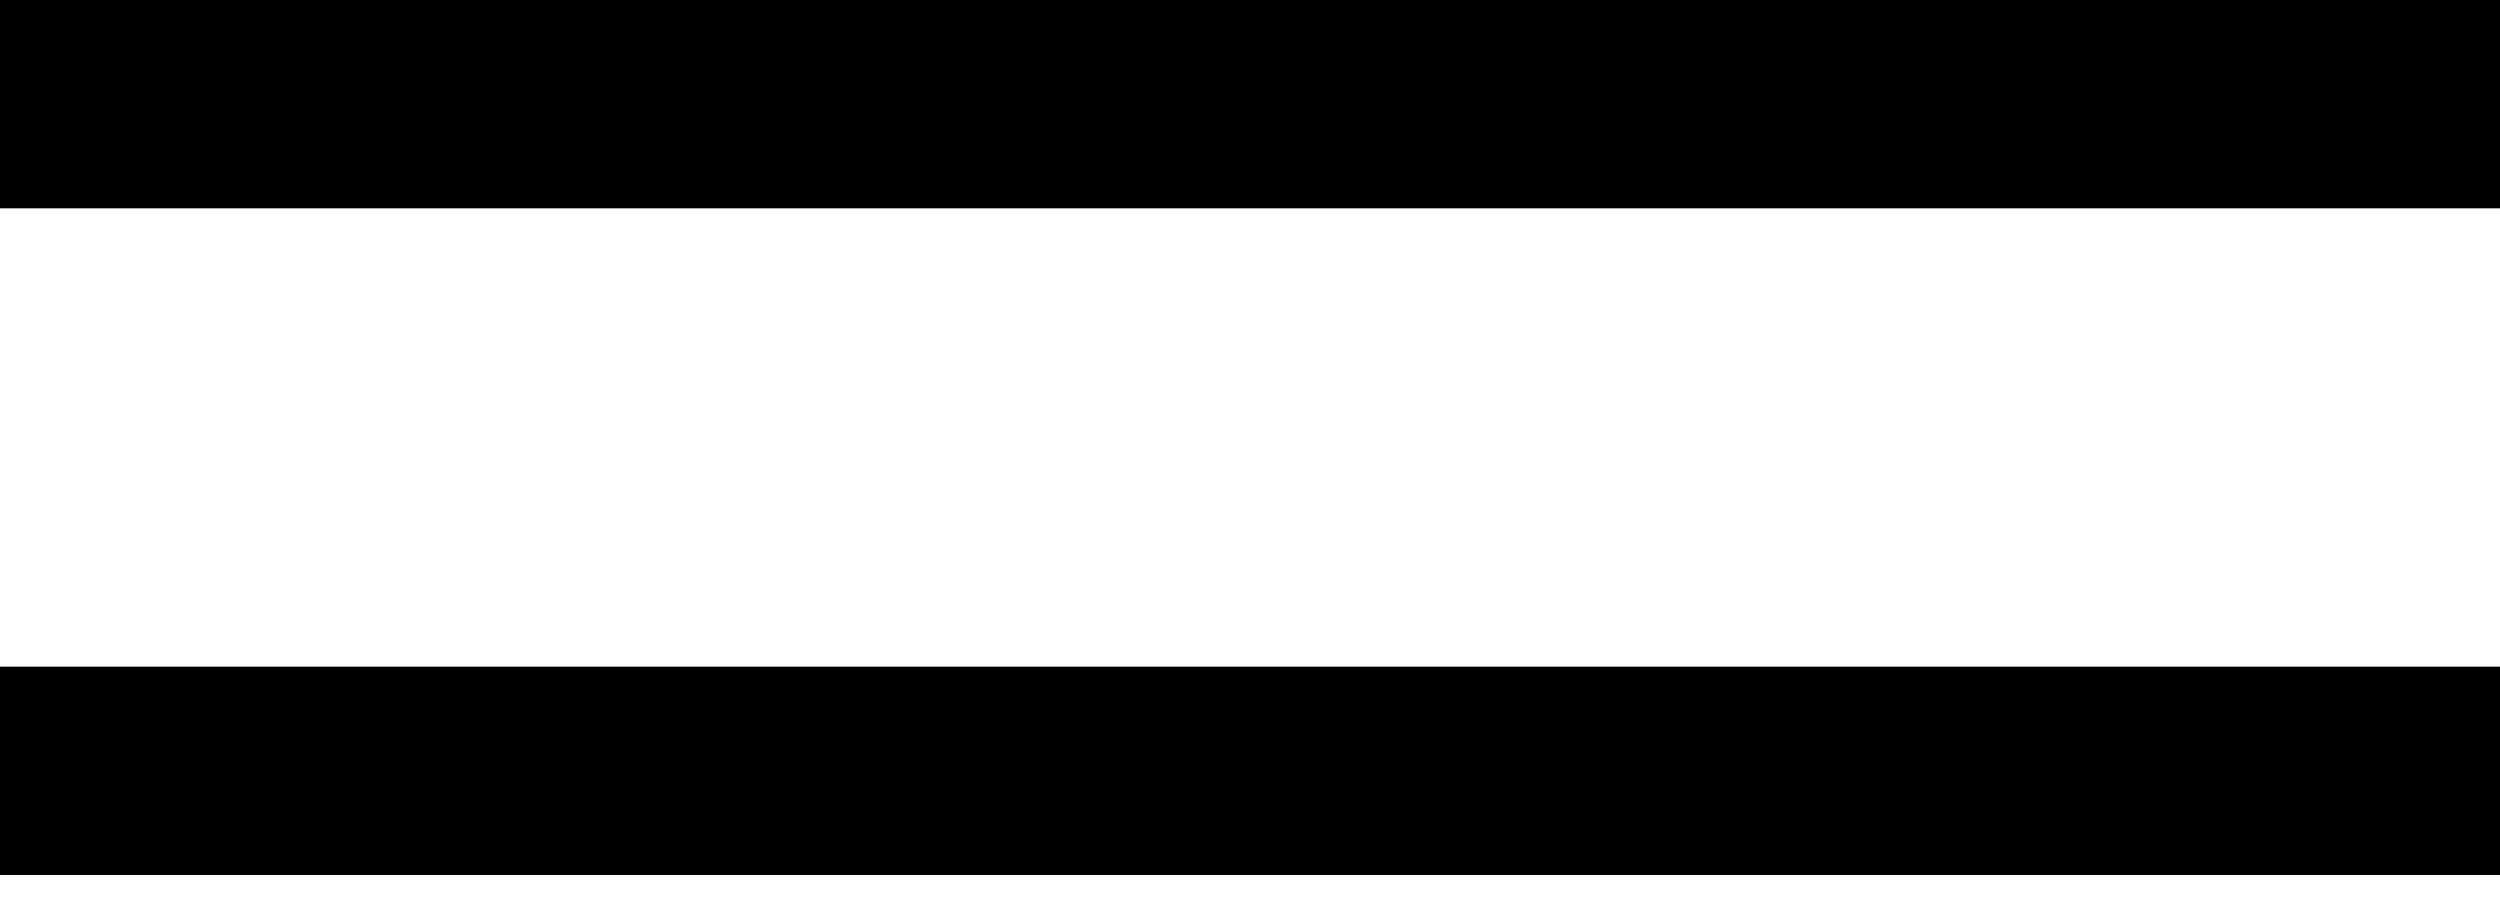
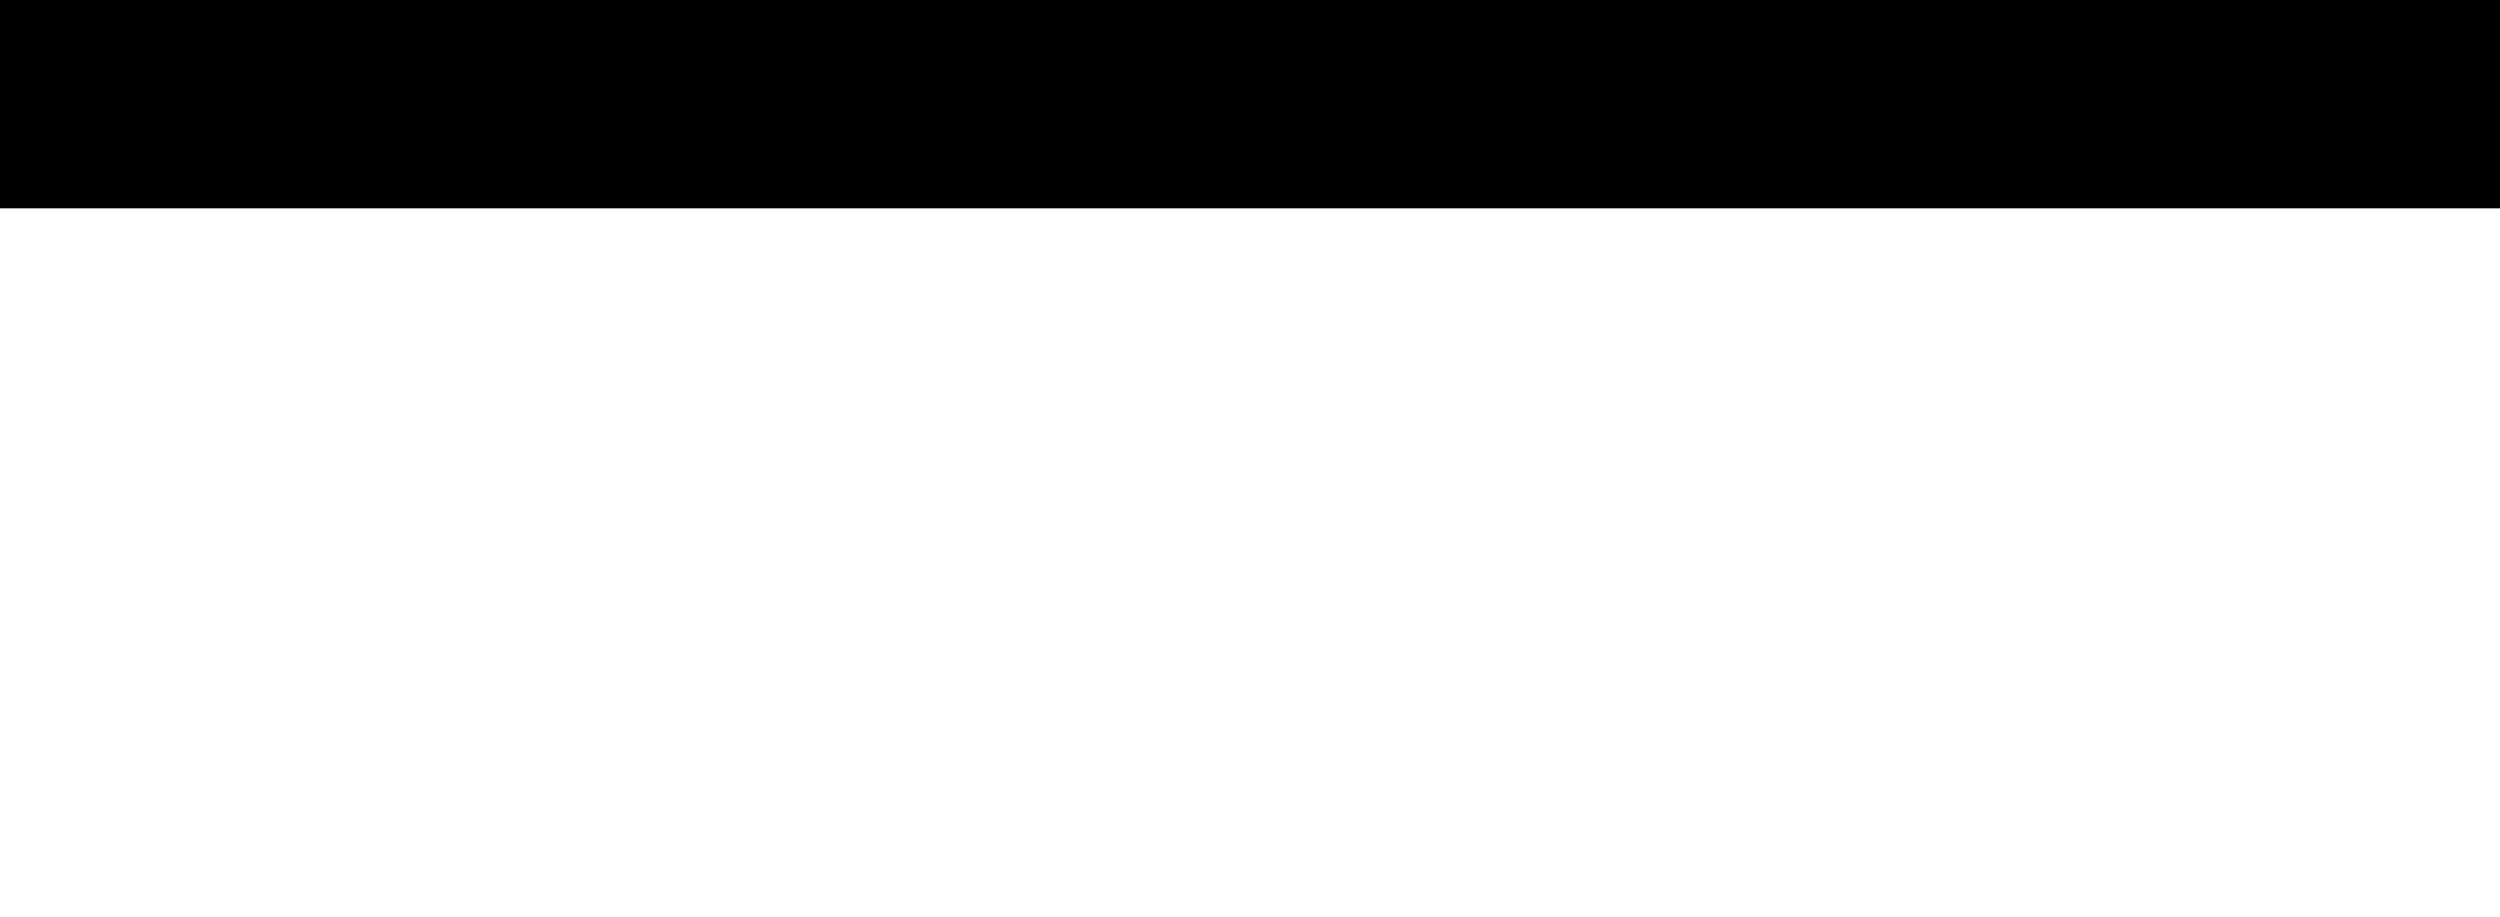
<svg xmlns="http://www.w3.org/2000/svg" width="30" height="11" viewBox="0 0 30 11" fill="none">
  <path fill-rule="evenodd" clip-rule="evenodd" d="M30 2.5H0V0H30V2.5Z" fill="black" />
-   <path fill-rule="evenodd" clip-rule="evenodd" d="M30 10.5H0V8H30V10.5Z" fill="black" />
</svg>